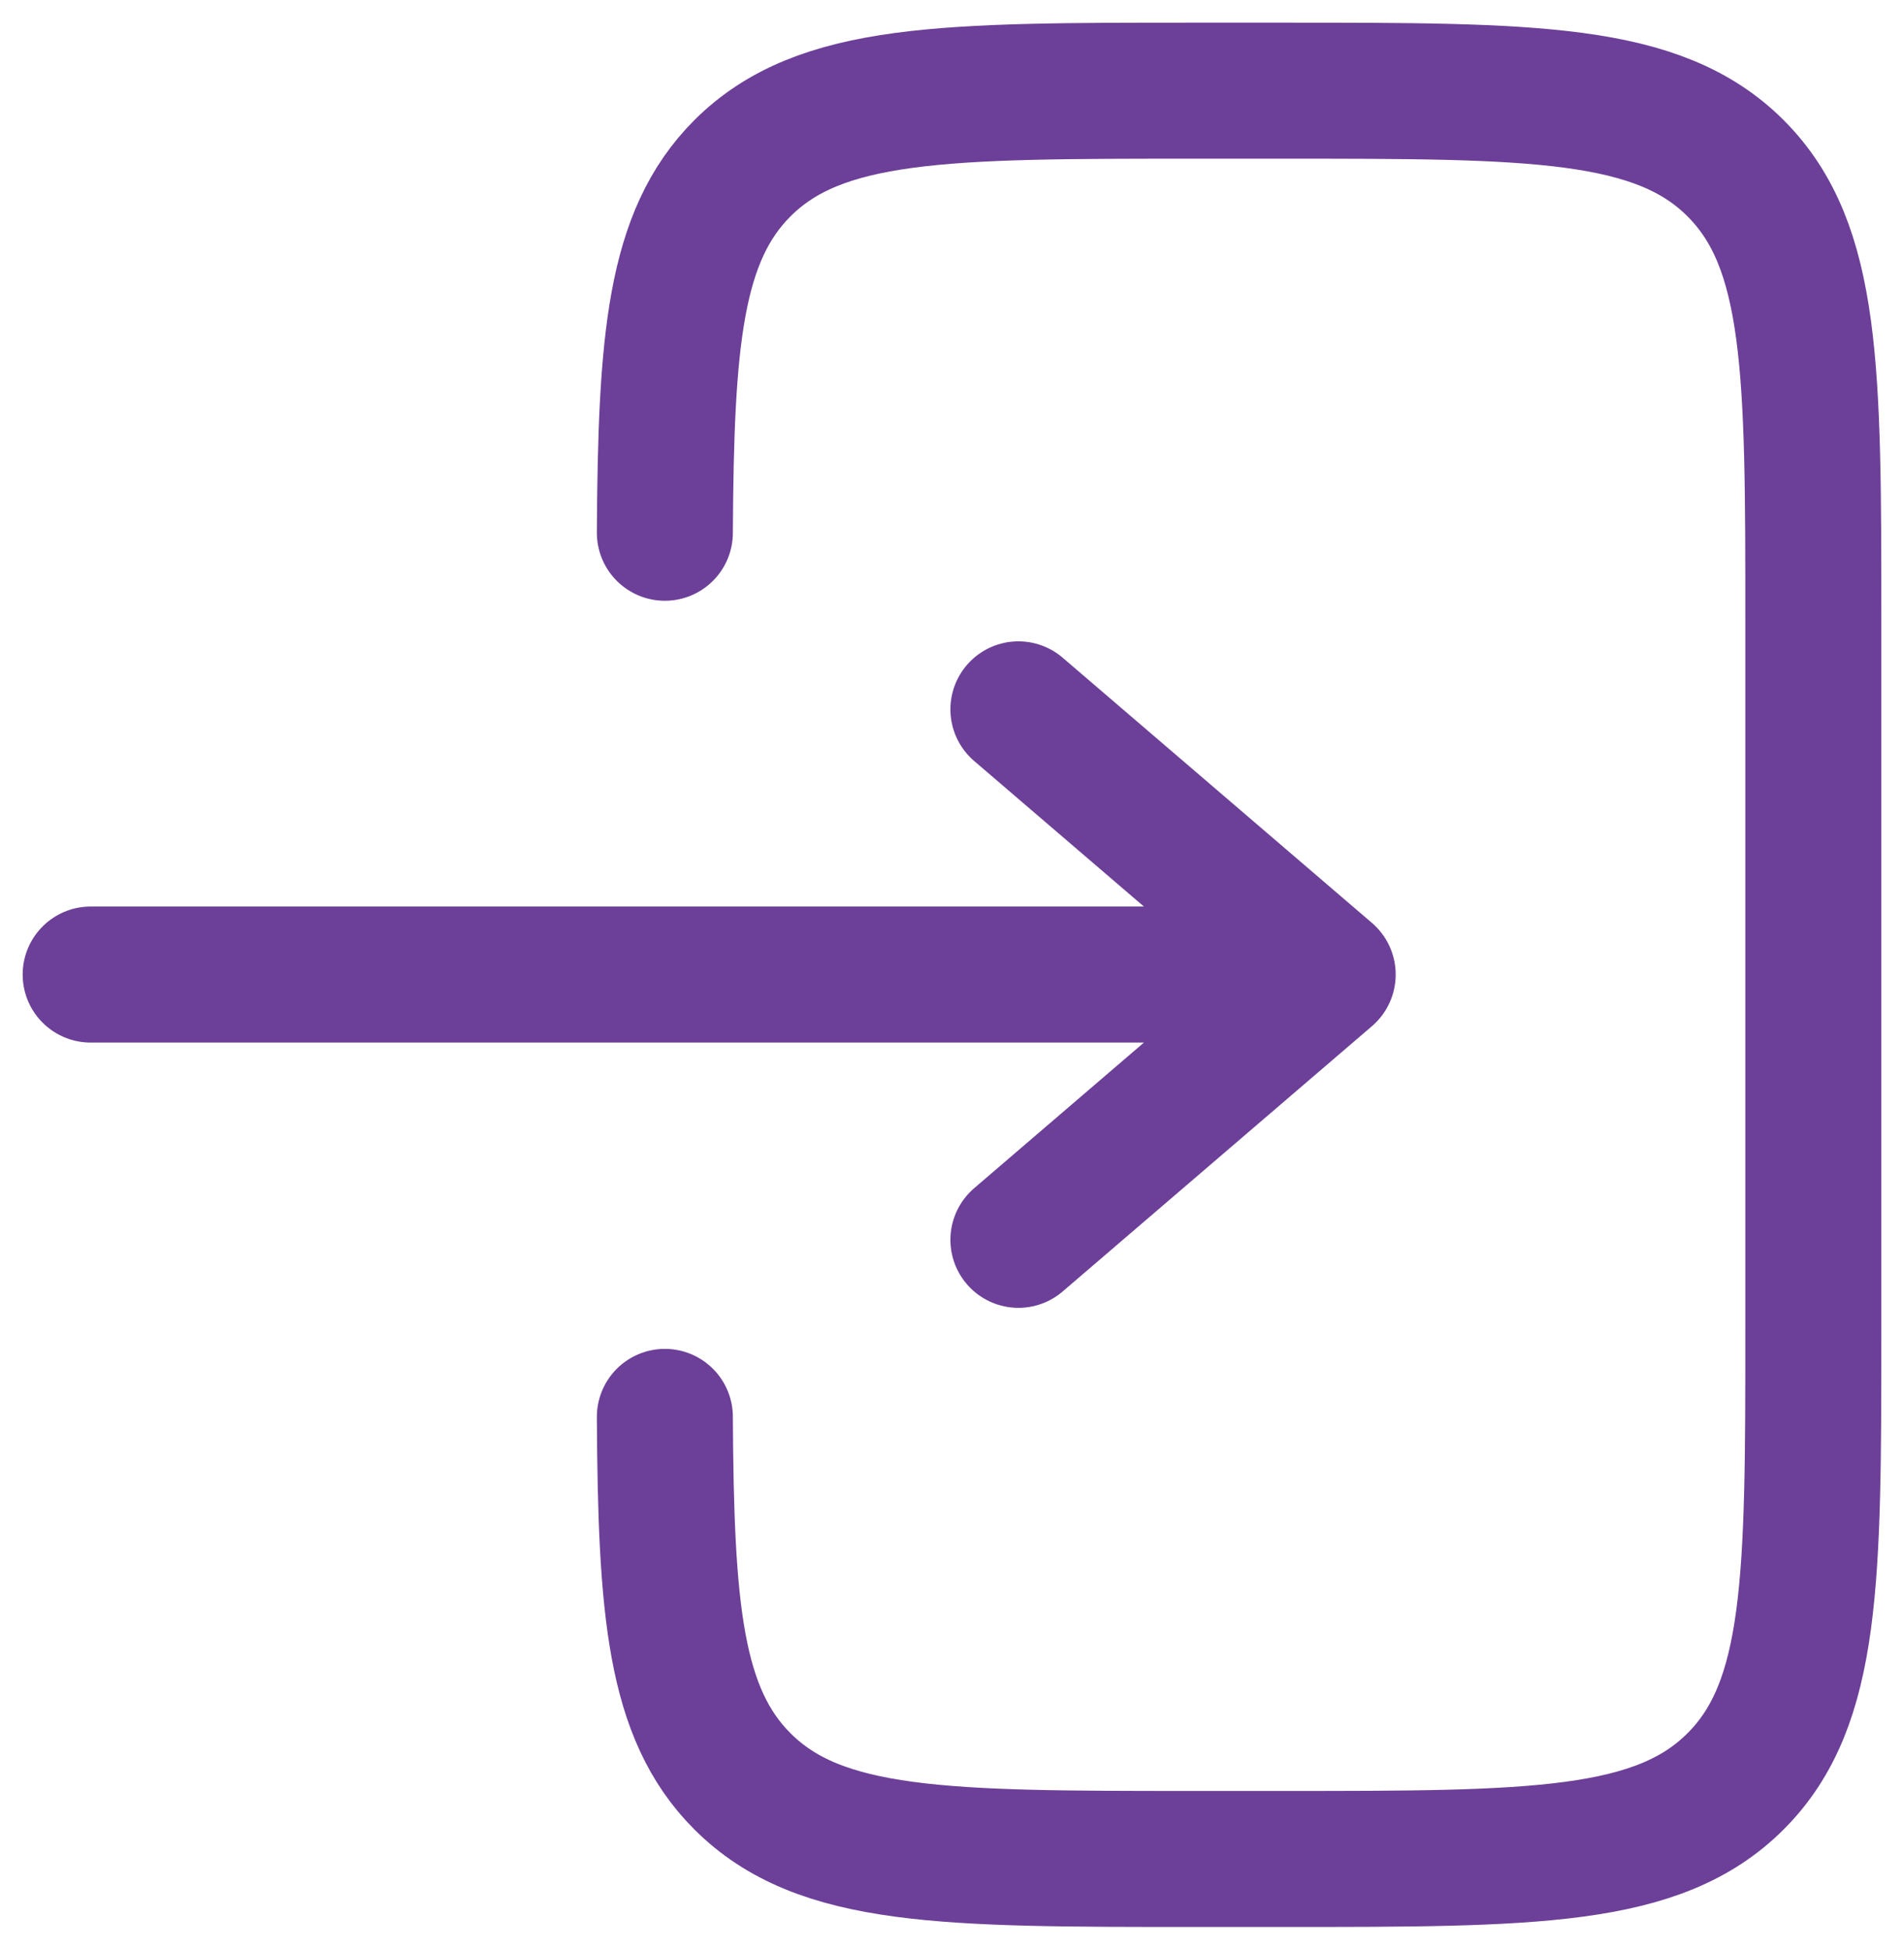
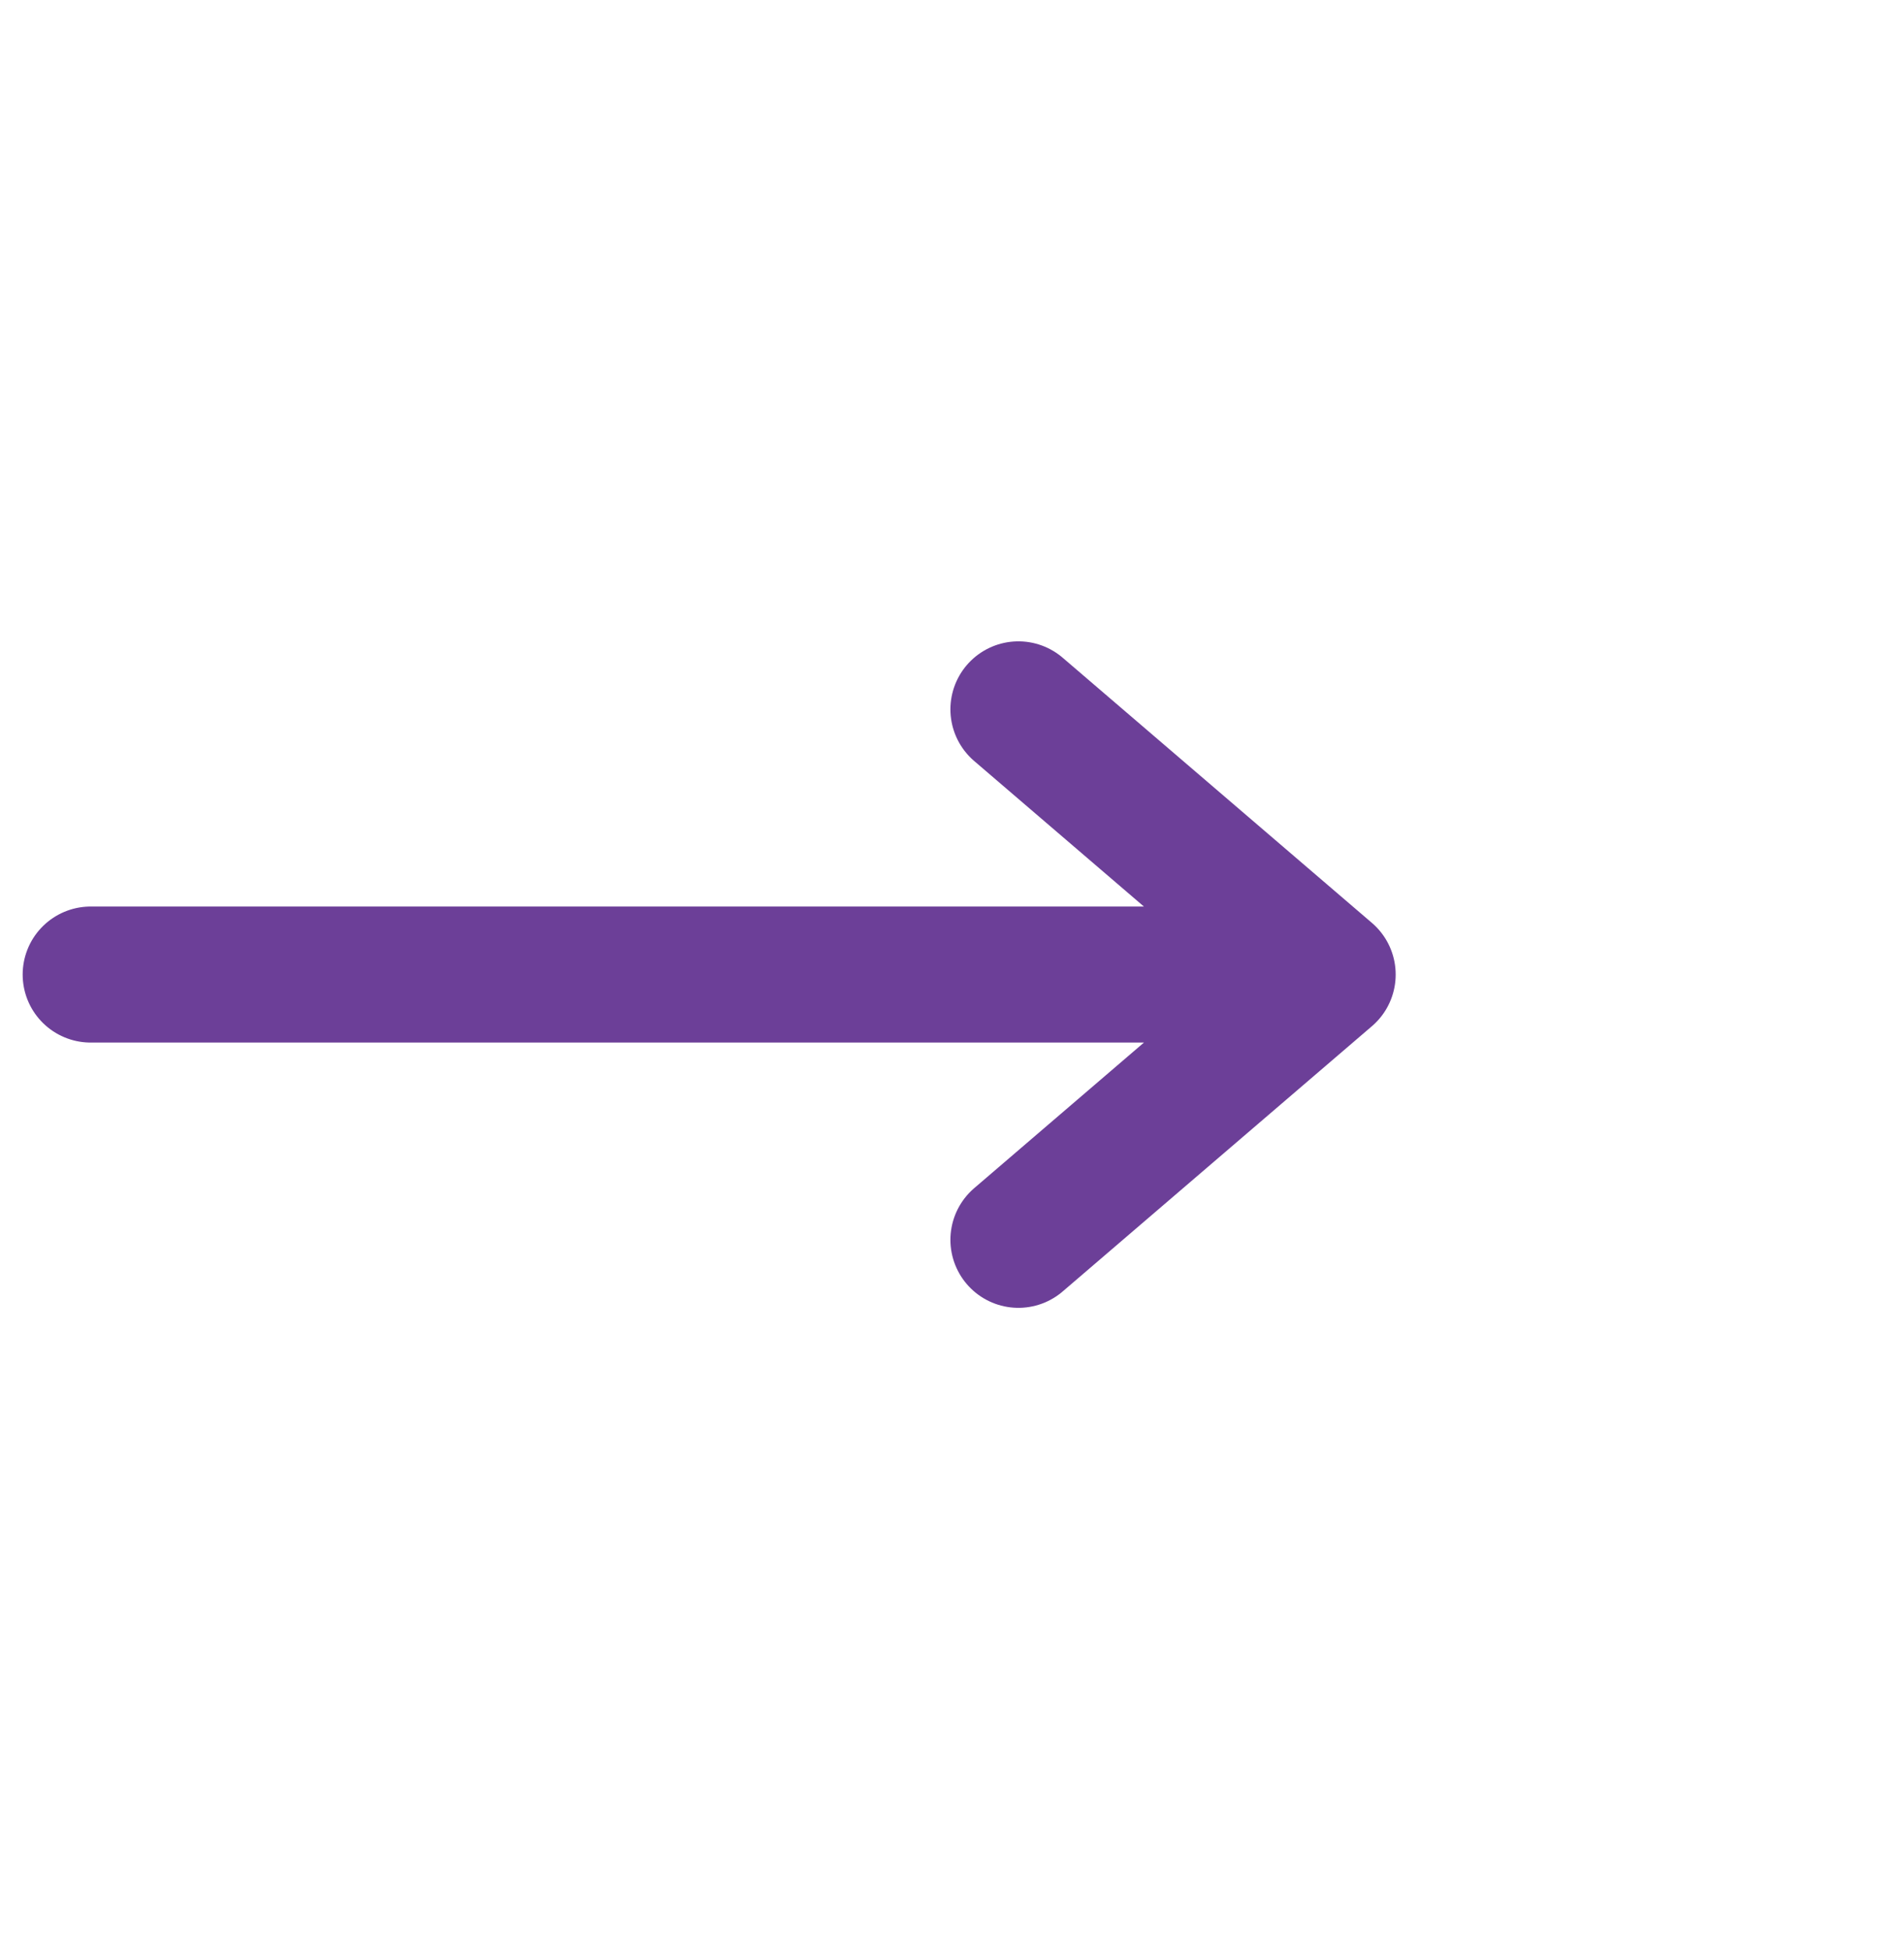
<svg xmlns="http://www.w3.org/2000/svg" width="42" height="43" viewBox="0 0 42 43" fill="none">
  <path d="M2 21.494H29.287M29.287 21.494L22.465 15.645M29.287 21.494L22.465 27.345" stroke="#6C3F98" stroke-width="3" stroke-linecap="round" stroke-linejoin="round" />
-   <path d="M14.666 11.75C14.69 7.509 14.878 5.212 16.375 3.713C18.088 2 20.844 2 26.357 2H28.306C33.819 2 36.575 2 38.287 3.713C40 5.427 40 8.185 40 13.7V29.3C40 34.815 40 37.573 38.287 39.286C36.575 41 33.819 41 28.306 41H26.357C20.844 41 18.088 41 16.375 39.286C14.878 37.788 14.69 35.491 14.666 31.25" stroke="#6C3F98" stroke-width="3" stroke-linecap="round" />
</svg>